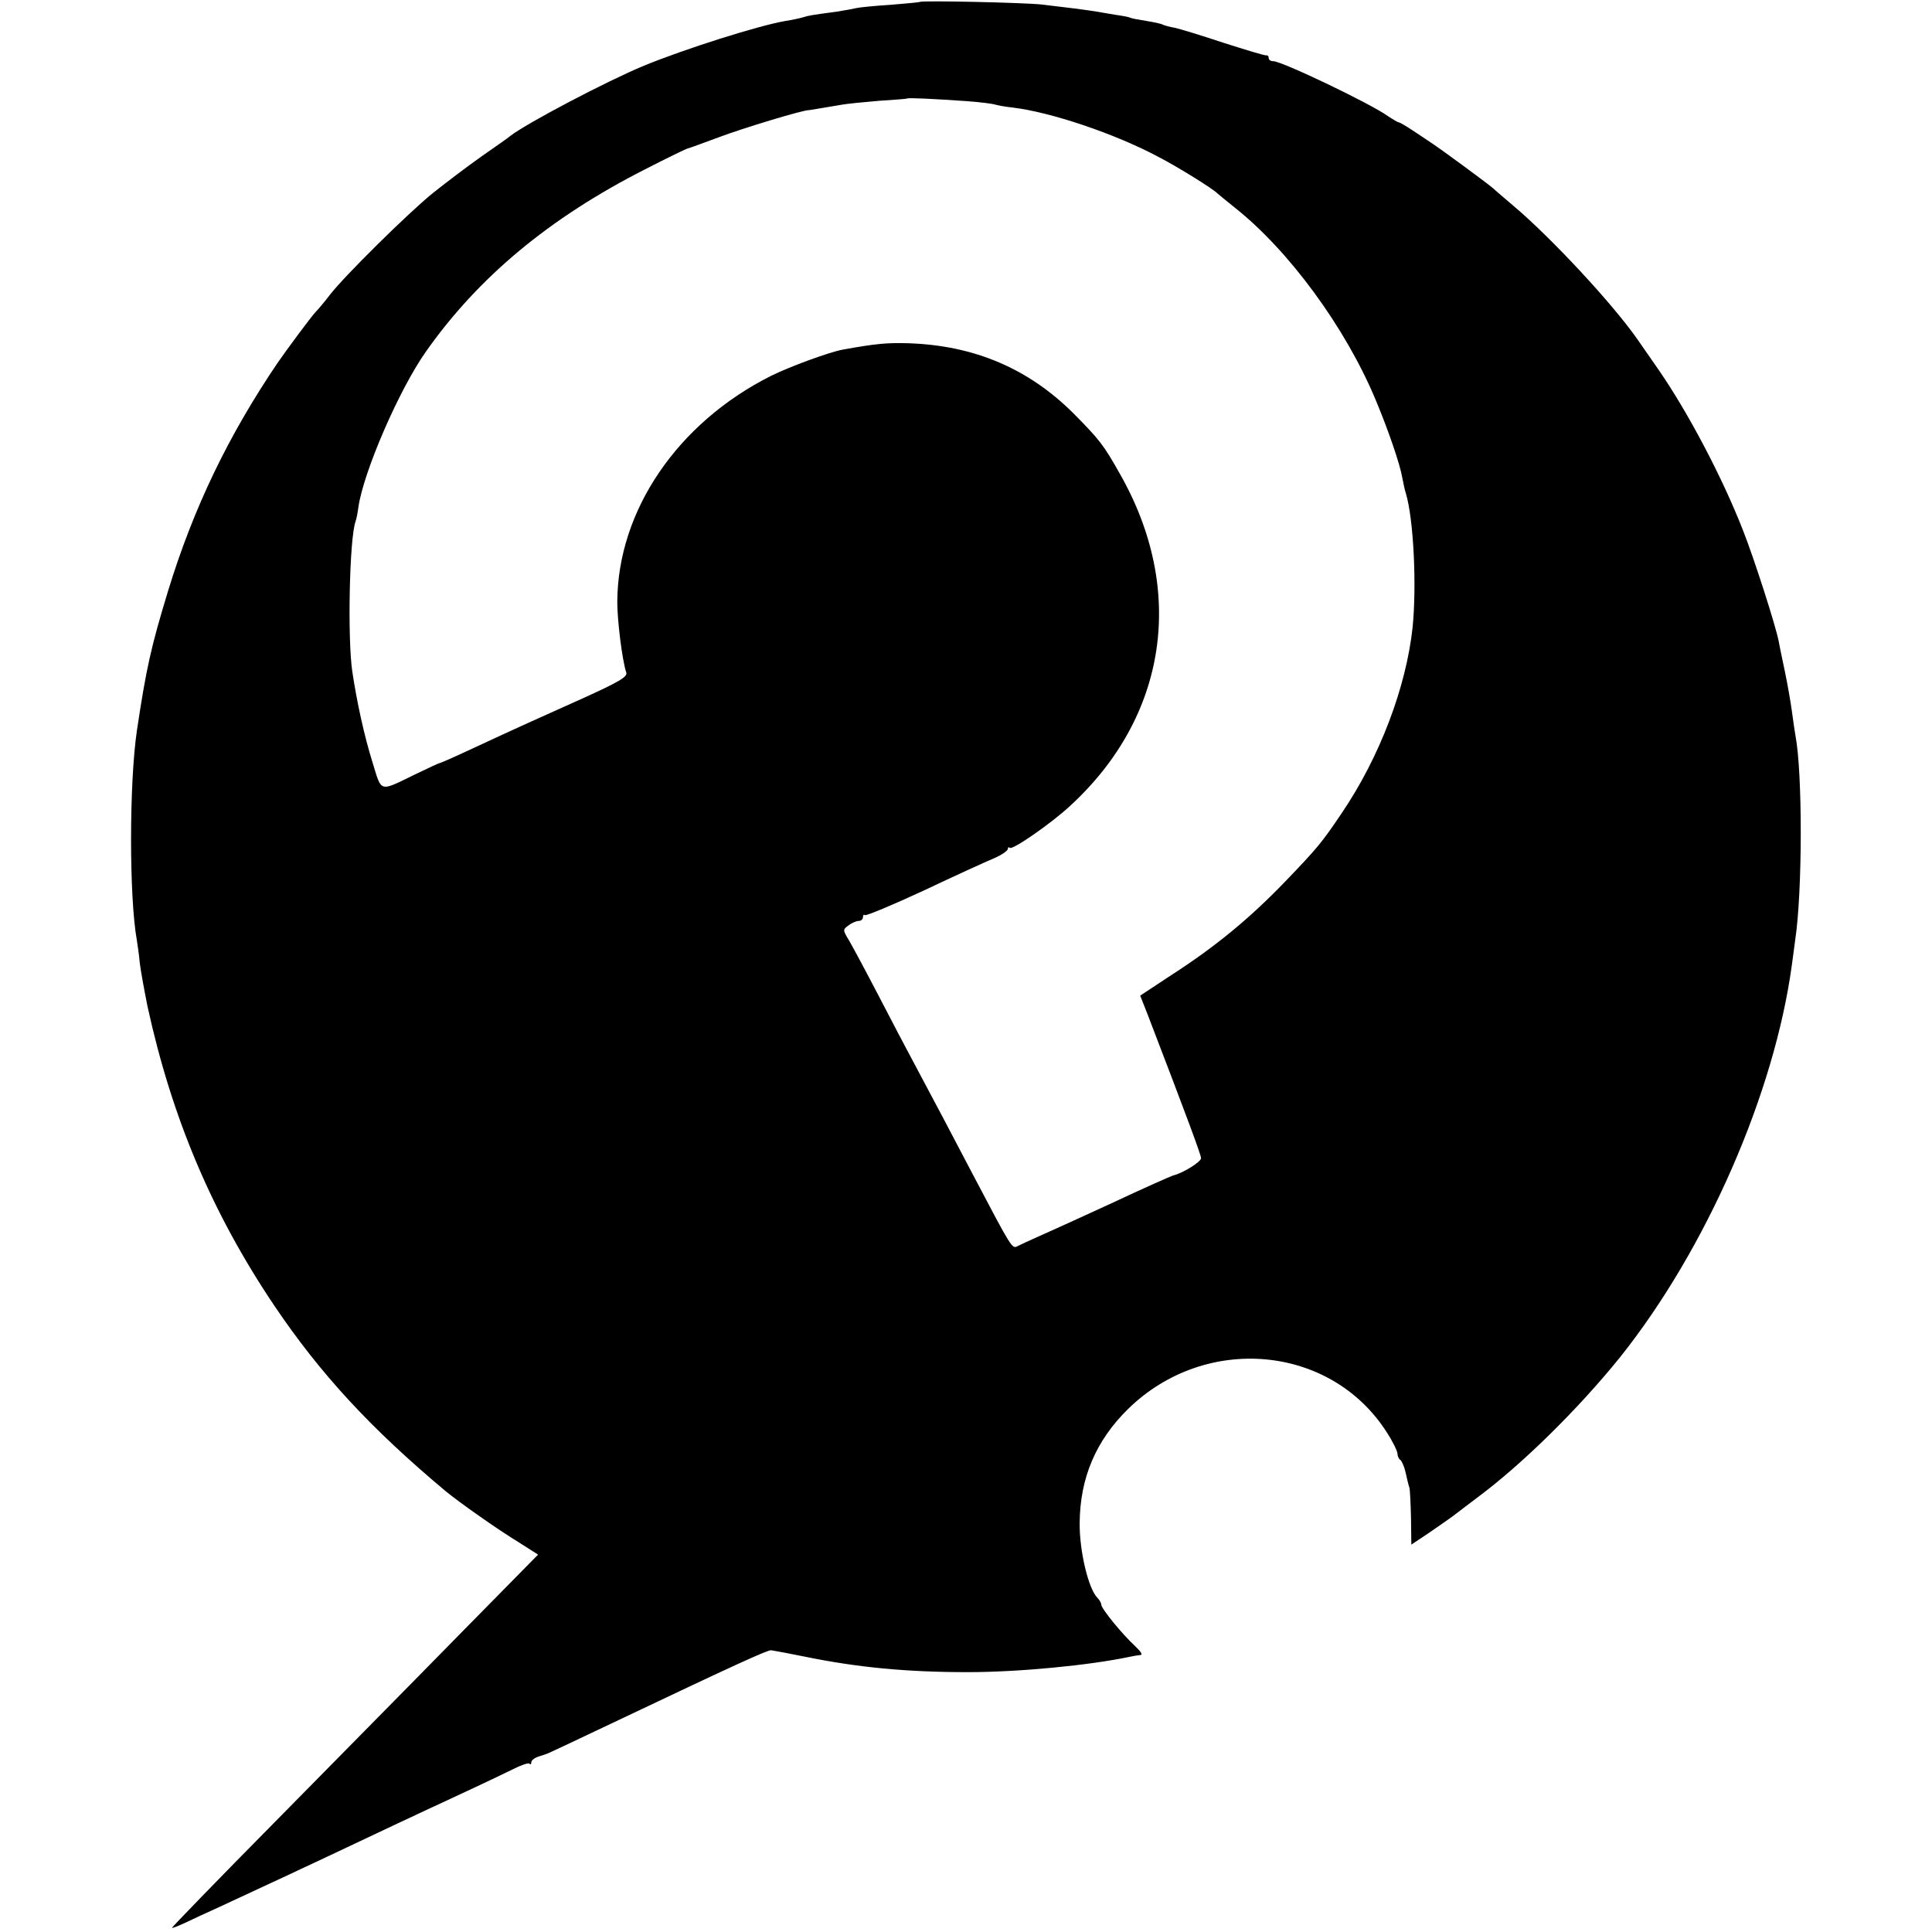
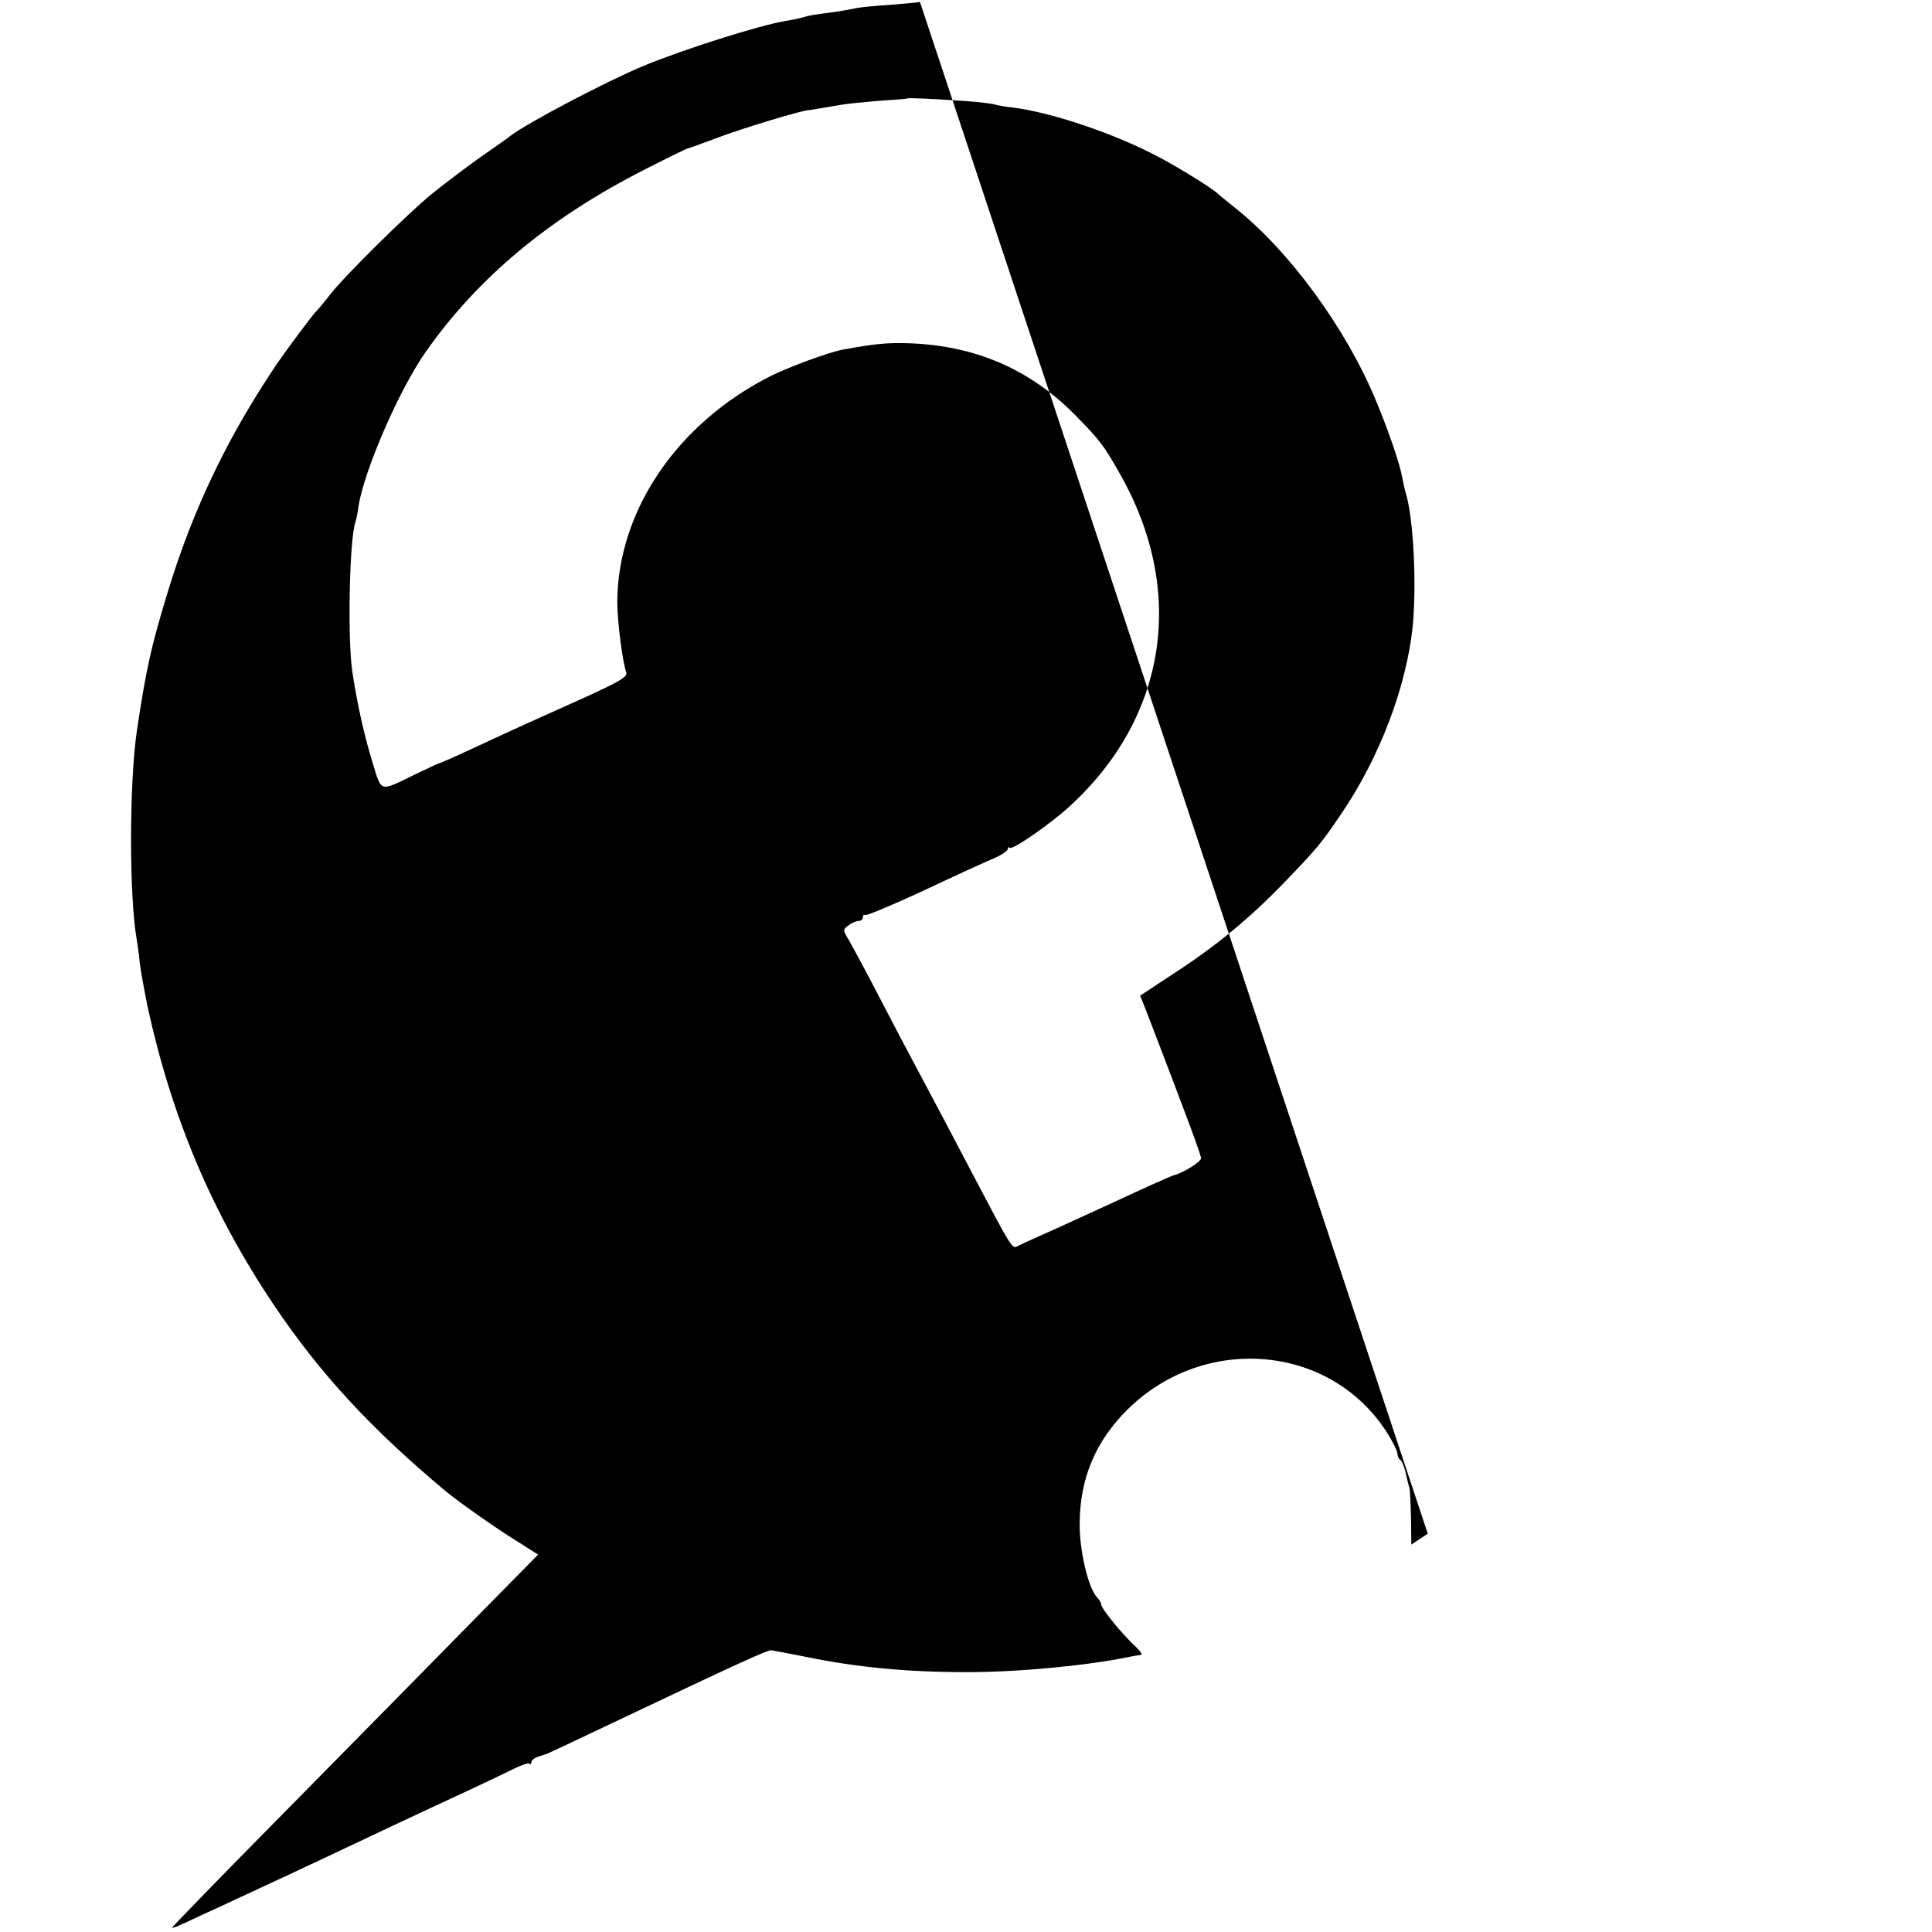
<svg xmlns="http://www.w3.org/2000/svg" version="1.0" width="600pt" height="600pt" viewBox="0 0 600 600" preserveAspectRatio="xMidYMid meet">
  <g transform="translate(0,600) scale(0.1,-0.1)" fill="#000000" stroke="none">
-     <path d="M2857 5994 c-1 -1 -42 -5 -92 -9 -49 -3 -97 -8 -105 -10 -8 -2 -35 -7 -60 -11 -82 -11 -88 -12 -107 -18 -10 -3 -34 -8 -53 -11 -84 -14 -316 -88 -440 -139 -116 -48 -363 -178 -415 -218 -5 -5 -46 -33 -90 -64 -44 -31 -111 -82 -150 -113 -79 -64 -275 -258 -320 -316 -16 -21 -37 -46 -45 -54 -14 -15 -89 -116 -118 -158 -153 -226 -261 -450 -340 -708 -53 -174 -68 -241 -97 -435 -24 -164 -24 -518 0 -650 2 -14 7 -45 9 -70 3 -25 14 -85 24 -135 76 -348 201 -643 394 -930 143 -212 299 -381 532 -576 44 -36 160 -118 229 -160 l58 -37 -248 -252 c-136 -139 -393 -399 -570 -579 -177 -179 -320 -327 -319 -328 1 -2 20 6 42 16 21 10 70 33 108 50 110 51 278 129 451 211 61 29 144 68 185 87 106 49 217 101 272 128 25 13 49 21 52 18 3 -4 6 -2 6 4 0 6 10 14 23 18 12 4 24 8 27 9 5 2 44 20 225 106 362 172 459 216 470 215 8 -1 71 -13 105 -20 161 -33 314 -48 505 -48 159 0 378 21 505 48 8 2 22 4 30 5 10 0 5 9 -15 28 -39 36 -105 116 -105 129 0 5 -6 15 -12 21 -28 28 -56 146 -55 232 1 140 50 256 151 355 240 234 628 199 802 -72 19 -29 34 -60 34 -68 0 -7 4 -16 9 -19 4 -3 12 -20 16 -38 4 -18 9 -40 12 -48 2 -8 4 -51 5 -96 l1 -81 51 34 c28 19 62 43 76 53 14 11 49 37 79 60 140 104 315 277 443 436 267 335 479 819 533 1219 4 28 8 61 10 75 23 151 23 521 1 635 -2 11 -7 45 -11 75 -4 30 -14 87 -22 125 -8 39 -17 80 -19 93 -10 51 -77 259 -111 345 -64 164 -170 365 -261 497 -25 36 -55 79 -66 95 -77 111 -270 318 -385 415 -29 25 -59 50 -65 56 -12 11 -161 121 -192 141 -10 7 -36 24 -57 38 -21 14 -40 25 -43 25 -3 0 -18 9 -33 19 -56 40 -330 171 -357 171 -8 0 -14 4 -14 10 0 5 -3 9 -7 8 -5 -1 -64 17 -133 39 -69 23 -138 44 -153 47 -14 2 -30 7 -35 9 -4 3 -27 8 -52 12 -25 4 -47 8 -50 10 -3 2 -24 6 -46 9 -22 4 -49 8 -59 10 -29 5 -101 14 -170 22 -57 6 -373 13 -378 8z m144 -308 c41 -3 82 -8 90 -11 8 -2 32 -7 54 -9 117 -14 318 -81 454 -154 60 -31 169 -99 181 -112 3 -3 28 -23 55 -45 168 -133 343 -372 436 -594 40 -95 77 -203 84 -245 3 -17 8 -39 11 -48 24 -80 34 -284 21 -416 -20 -186 -102 -403 -220 -577 -62 -92 -75 -108 -177 -214 -109 -113 -214 -200 -352 -289 l-97 -64 24 -61 c124 -323 165 -434 165 -444 0 -11 -56 -46 -85 -53 -10 -3 -89 -38 -200 -90 -70 -32 -150 -69 -220 -100 -27 -12 -57 -26 -65 -30 -17 -9 -17 -9 -140 225 -61 117 -120 228 -185 350 -18 33 -65 123 -105 200 -40 77 -82 155 -93 174 -20 33 -20 34 -2 47 10 8 25 14 32 14 7 0 13 5 13 12 0 6 3 9 6 6 3 -3 85 31 182 76 97 46 196 91 220 101 23 10 42 23 42 29 0 5 3 6 6 3 8 -8 130 77 187 130 303 278 361 671 154 1033 -50 89 -63 105 -142 185 -140 140 -308 212 -513 219 -68 2 -101 -1 -206 -20 -42 -8 -162 -52 -221 -81 -291 -146 -477 -419 -478 -703 0 -56 15 -180 28 -219 4 -13 -23 -29 -138 -81 -136 -61 -188 -84 -360 -164 -43 -20 -80 -36 -82 -36 -3 0 -36 -16 -76 -35 -113 -55 -103 -57 -132 37 -26 83 -49 189 -63 283 -15 102 -9 411 10 465 3 8 7 29 9 45 16 110 126 364 209 482 163 232 384 416 681 567 70 36 130 65 133 65 2 0 46 16 97 35 71 27 265 86 280 84 2 0 54 9 102 17 17 3 68 8 115 12 47 3 86 6 87 7 3 3 82 -1 184 -8z" />
+     <path d="M2857 5994 c-1 -1 -42 -5 -92 -9 -49 -3 -97 -8 -105 -10 -8 -2 -35 -7 -60 -11 -82 -11 -88 -12 -107 -18 -10 -3 -34 -8 -53 -11 -84 -14 -316 -88 -440 -139 -116 -48 -363 -178 -415 -218 -5 -5 -46 -33 -90 -64 -44 -31 -111 -82 -150 -113 -79 -64 -275 -258 -320 -316 -16 -21 -37 -46 -45 -54 -14 -15 -89 -116 -118 -158 -153 -226 -261 -450 -340 -708 -53 -174 -68 -241 -97 -435 -24 -164 -24 -518 0 -650 2 -14 7 -45 9 -70 3 -25 14 -85 24 -135 76 -348 201 -643 394 -930 143 -212 299 -381 532 -576 44 -36 160 -118 229 -160 l58 -37 -248 -252 c-136 -139 -393 -399 -570 -579 -177 -179 -320 -327 -319 -328 1 -2 20 6 42 16 21 10 70 33 108 50 110 51 278 129 451 211 61 29 144 68 185 87 106 49 217 101 272 128 25 13 49 21 52 18 3 -4 6 -2 6 4 0 6 10 14 23 18 12 4 24 8 27 9 5 2 44 20 225 106 362 172 459 216 470 215 8 -1 71 -13 105 -20 161 -33 314 -48 505 -48 159 0 378 21 505 48 8 2 22 4 30 5 10 0 5 9 -15 28 -39 36 -105 116 -105 129 0 5 -6 15 -12 21 -28 28 -56 146 -55 232 1 140 50 256 151 355 240 234 628 199 802 -72 19 -29 34 -60 34 -68 0 -7 4 -16 9 -19 4 -3 12 -20 16 -38 4 -18 9 -40 12 -48 2 -8 4 -51 5 -96 l1 -81 51 34 z m144 -308 c41 -3 82 -8 90 -11 8 -2 32 -7 54 -9 117 -14 318 -81 454 -154 60 -31 169 -99 181 -112 3 -3 28 -23 55 -45 168 -133 343 -372 436 -594 40 -95 77 -203 84 -245 3 -17 8 -39 11 -48 24 -80 34 -284 21 -416 -20 -186 -102 -403 -220 -577 -62 -92 -75 -108 -177 -214 -109 -113 -214 -200 -352 -289 l-97 -64 24 -61 c124 -323 165 -434 165 -444 0 -11 -56 -46 -85 -53 -10 -3 -89 -38 -200 -90 -70 -32 -150 -69 -220 -100 -27 -12 -57 -26 -65 -30 -17 -9 -17 -9 -140 225 -61 117 -120 228 -185 350 -18 33 -65 123 -105 200 -40 77 -82 155 -93 174 -20 33 -20 34 -2 47 10 8 25 14 32 14 7 0 13 5 13 12 0 6 3 9 6 6 3 -3 85 31 182 76 97 46 196 91 220 101 23 10 42 23 42 29 0 5 3 6 6 3 8 -8 130 77 187 130 303 278 361 671 154 1033 -50 89 -63 105 -142 185 -140 140 -308 212 -513 219 -68 2 -101 -1 -206 -20 -42 -8 -162 -52 -221 -81 -291 -146 -477 -419 -478 -703 0 -56 15 -180 28 -219 4 -13 -23 -29 -138 -81 -136 -61 -188 -84 -360 -164 -43 -20 -80 -36 -82 -36 -3 0 -36 -16 -76 -35 -113 -55 -103 -57 -132 37 -26 83 -49 189 -63 283 -15 102 -9 411 10 465 3 8 7 29 9 45 16 110 126 364 209 482 163 232 384 416 681 567 70 36 130 65 133 65 2 0 46 16 97 35 71 27 265 86 280 84 2 0 54 9 102 17 17 3 68 8 115 12 47 3 86 6 87 7 3 3 82 -1 184 -8z" />
  </g>
</svg>